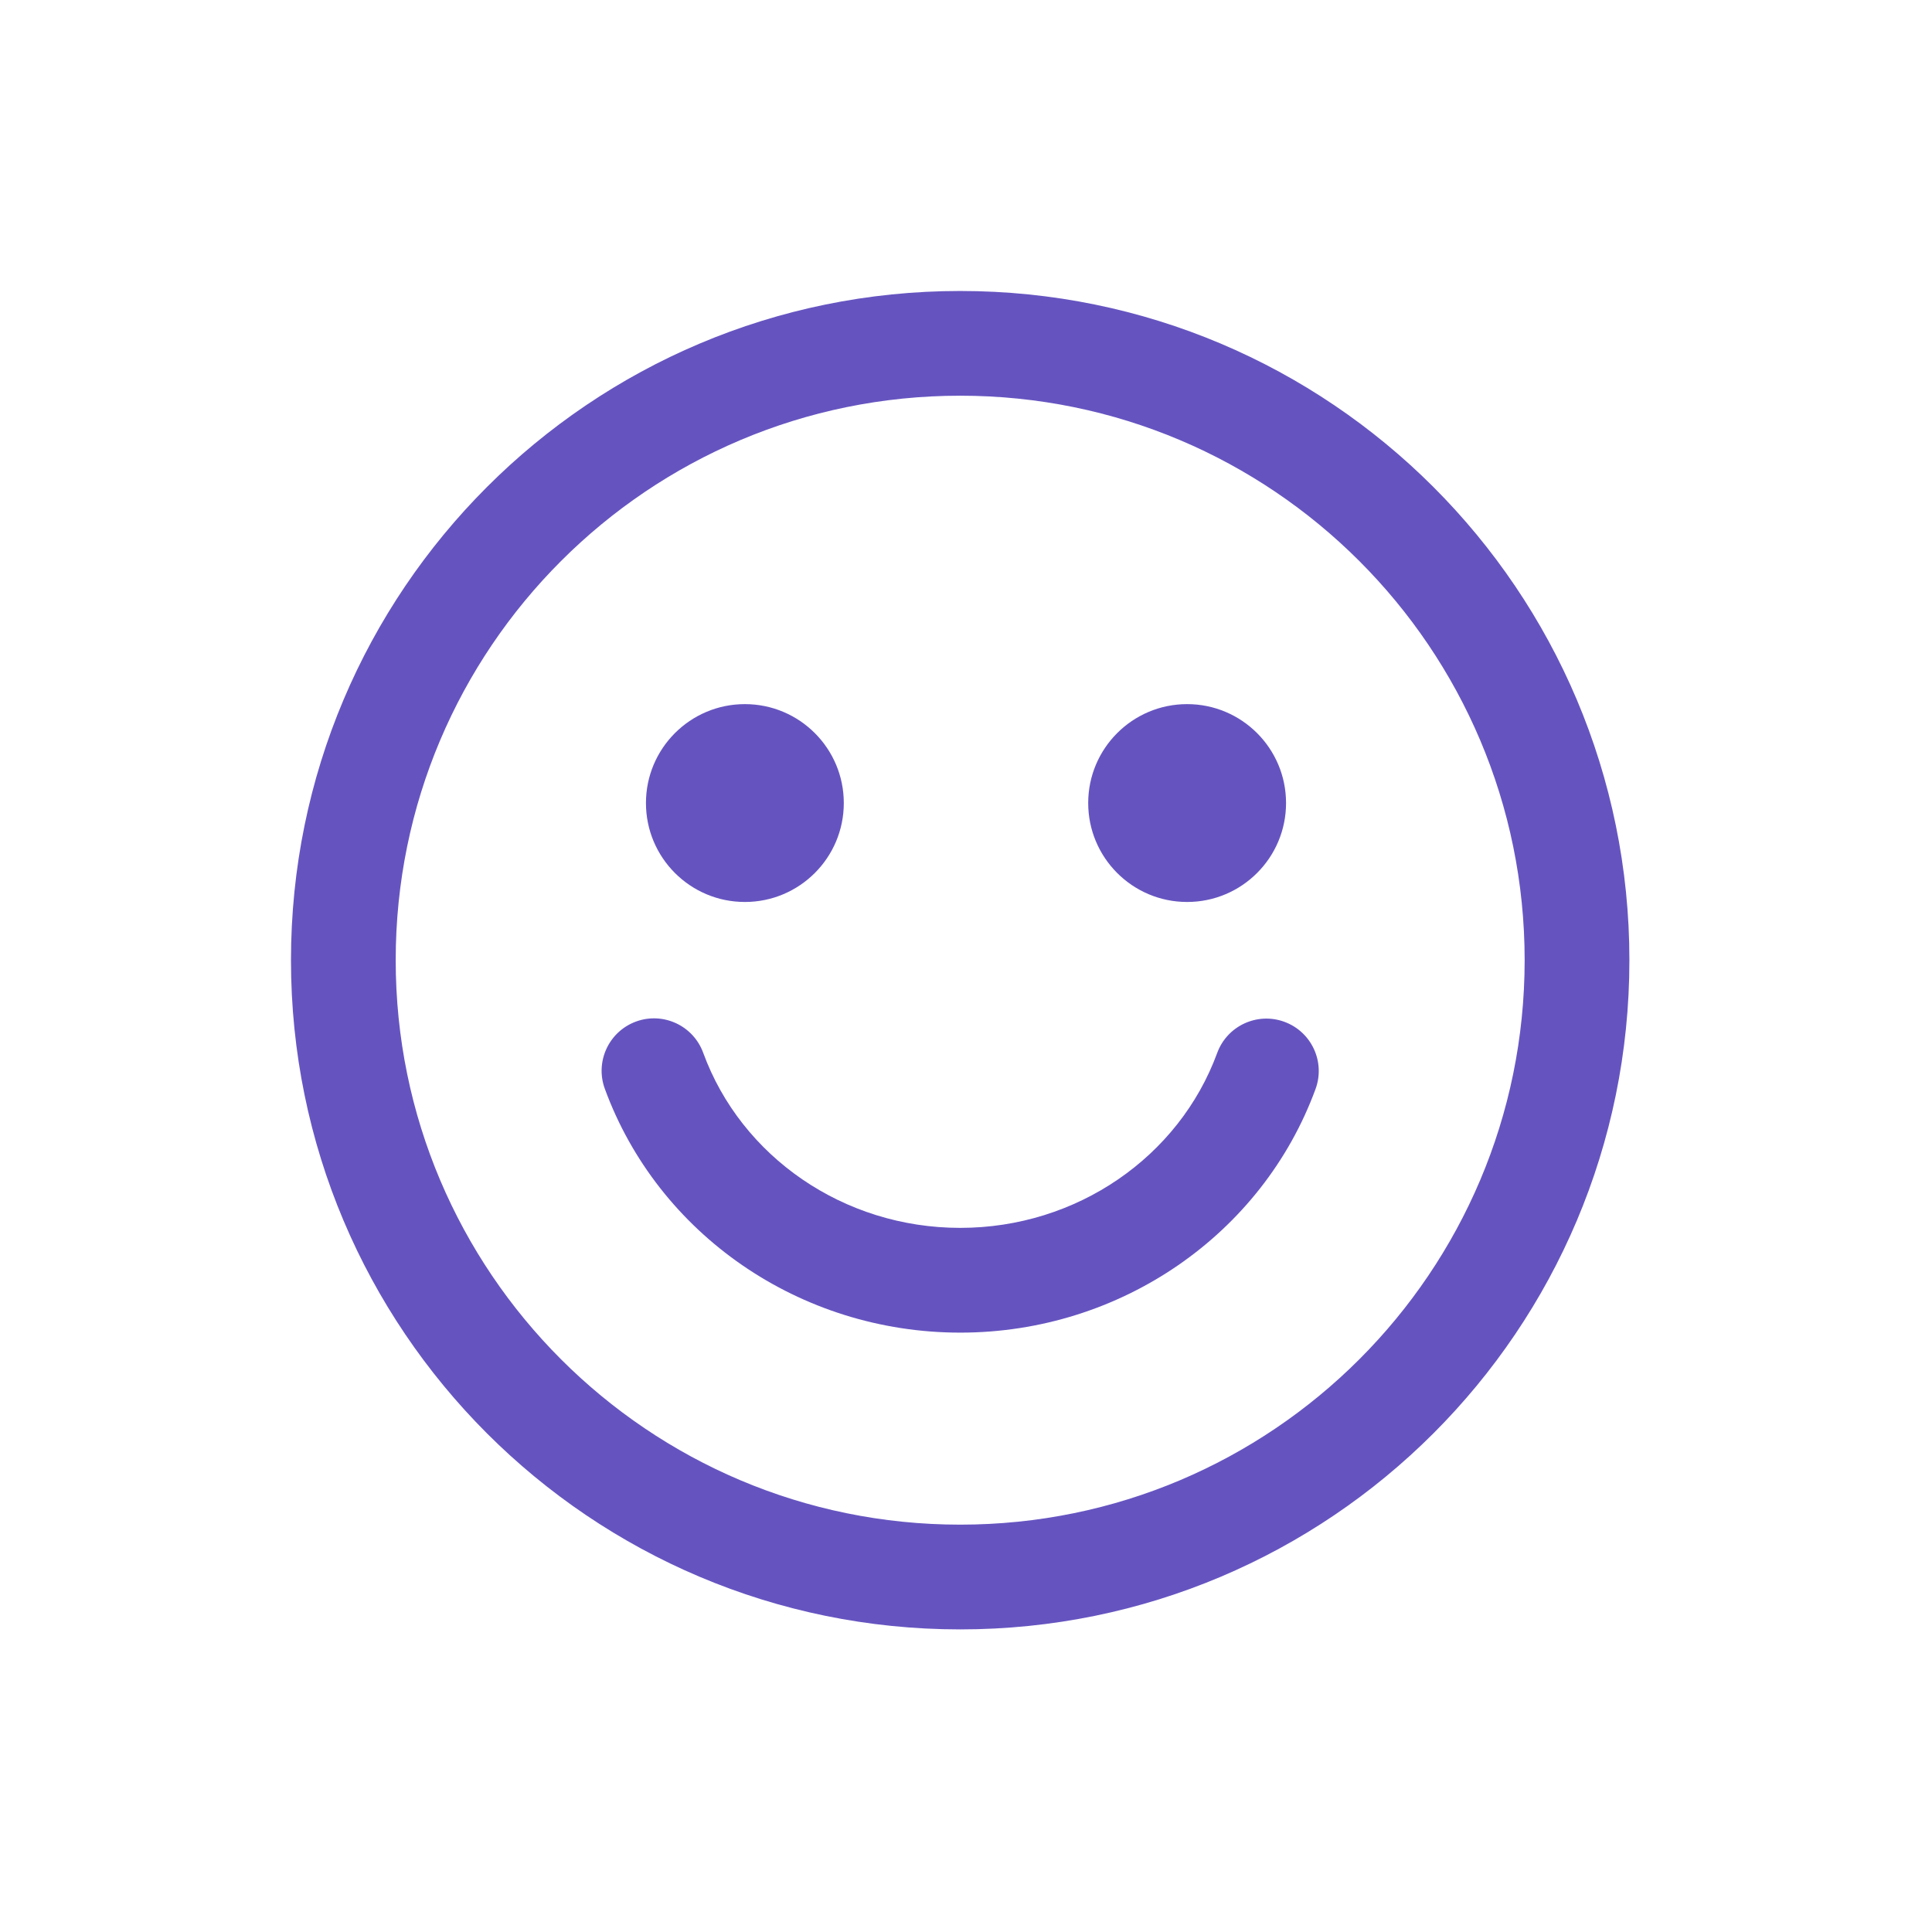
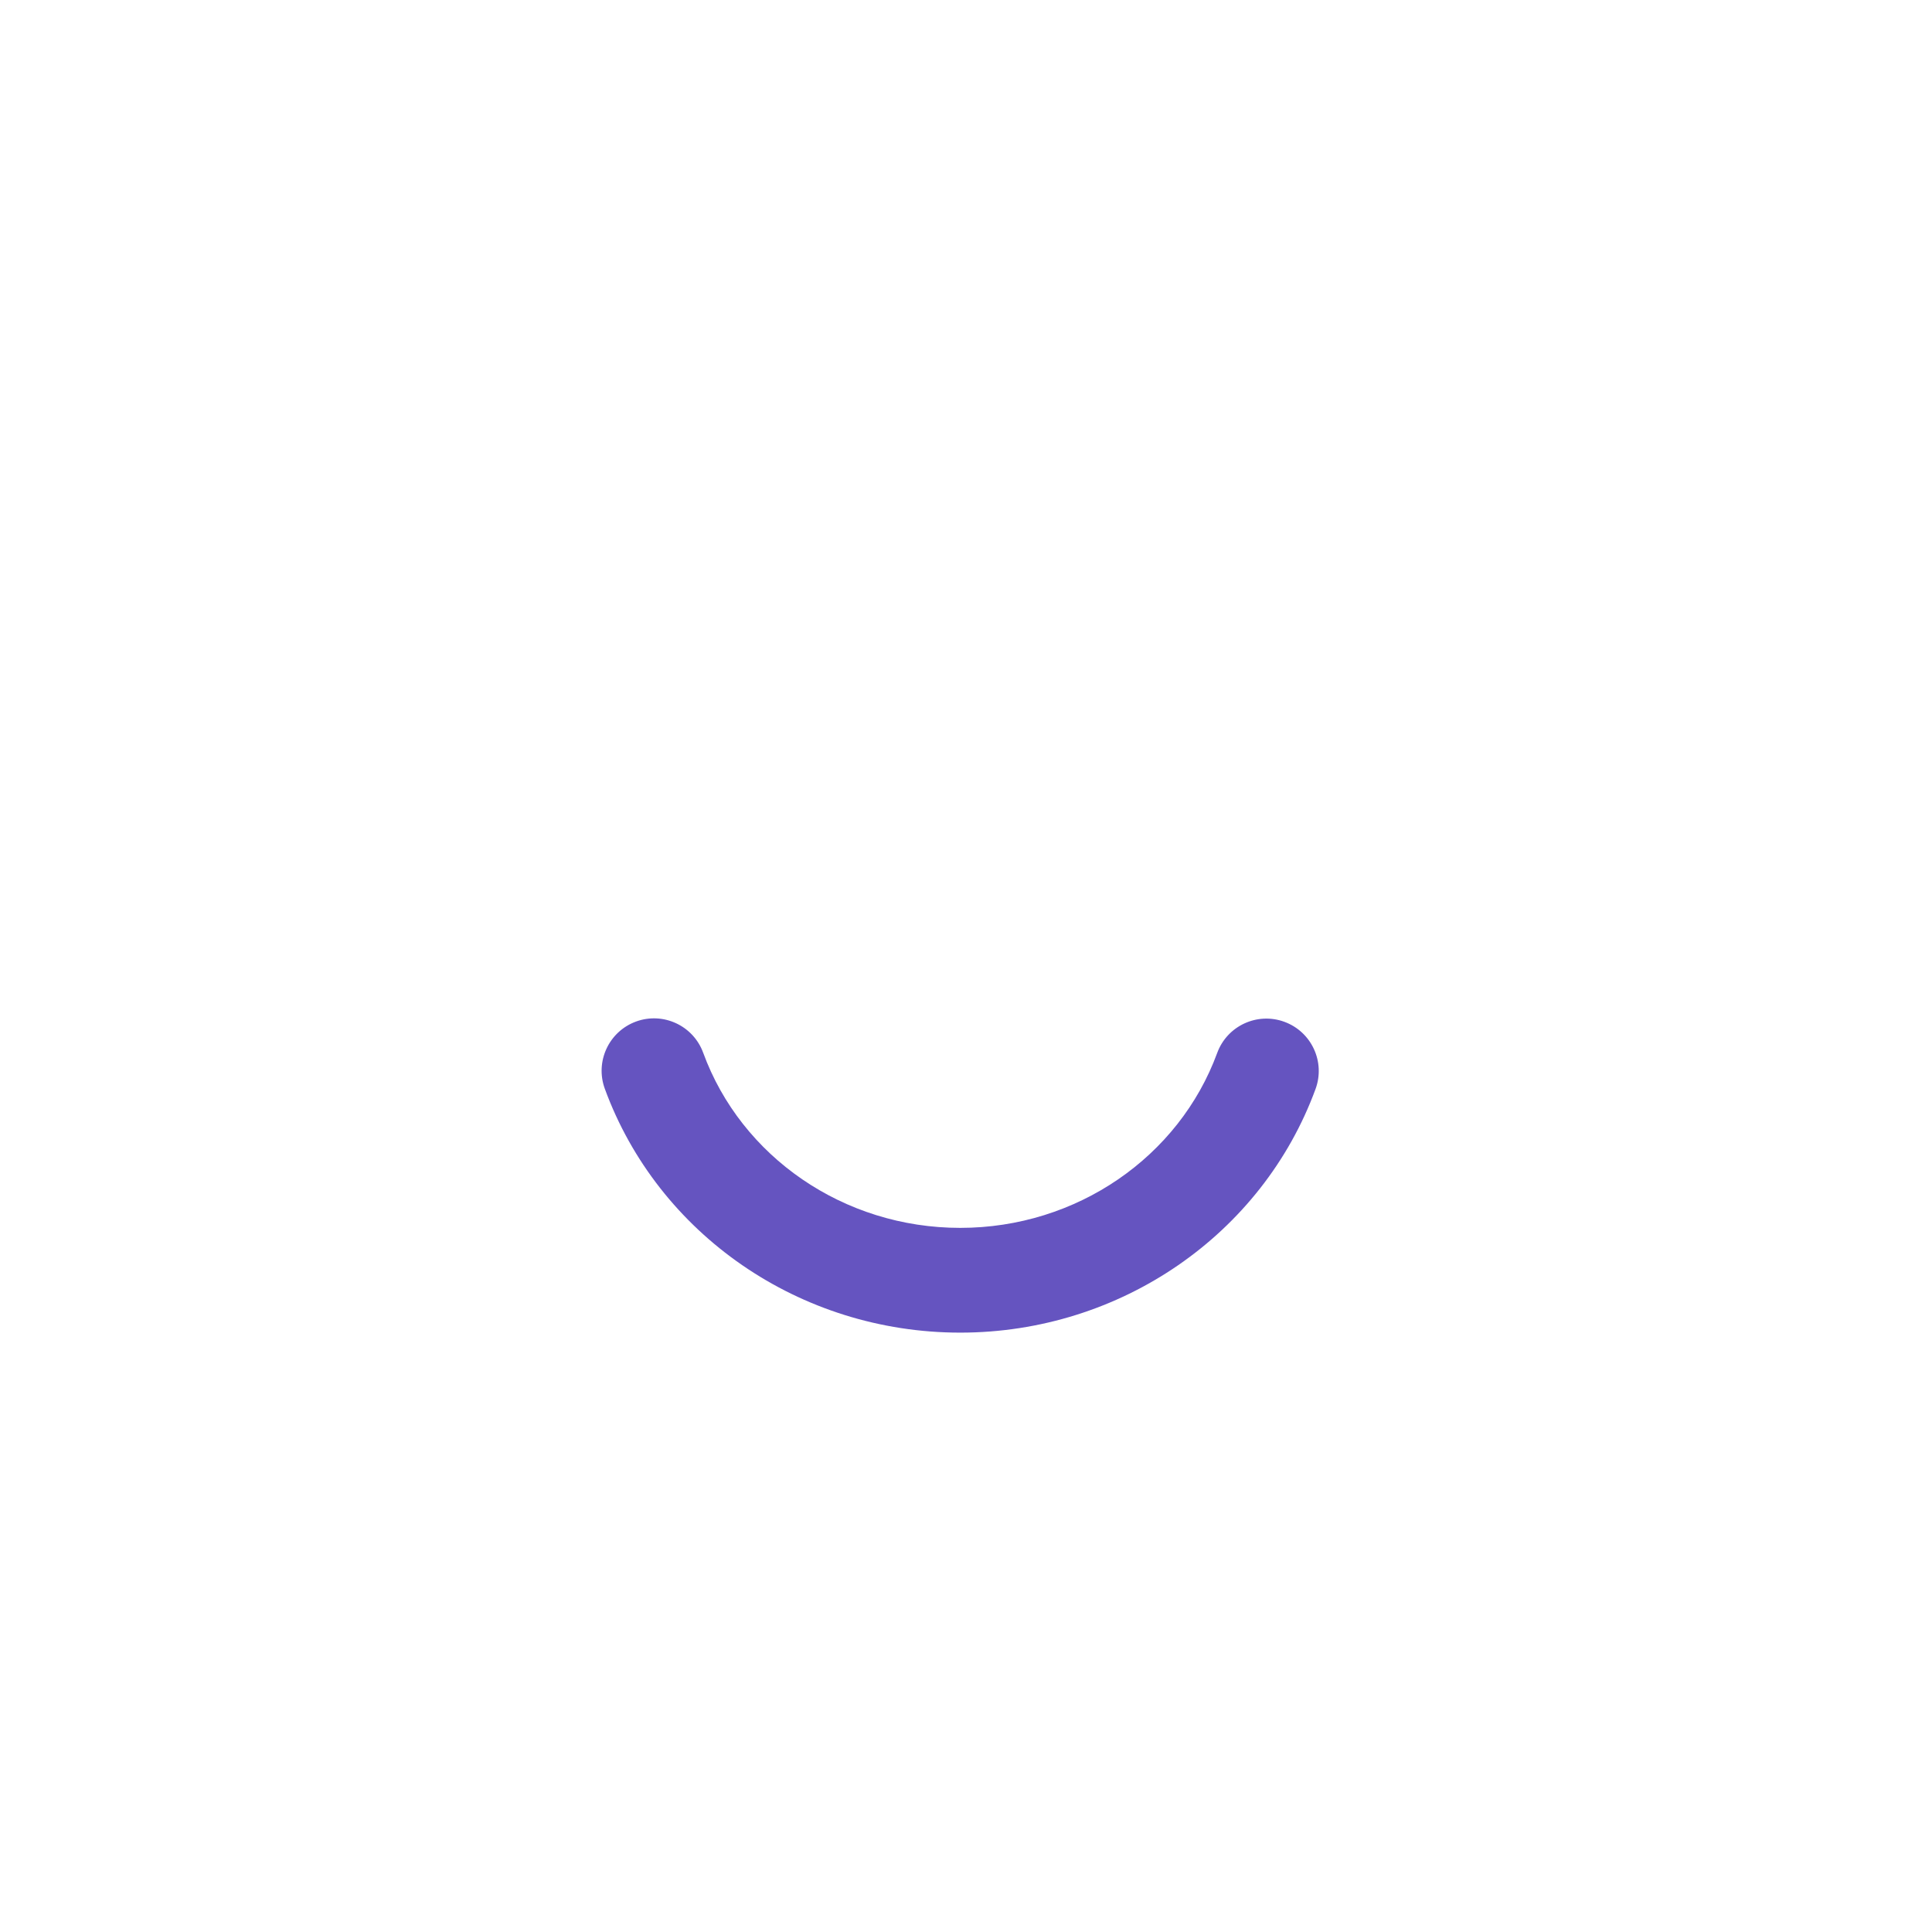
<svg xmlns="http://www.w3.org/2000/svg" width="64" height="64" viewBox="0 0 64 64" fill="none">
-   <path fill-rule="evenodd" clip-rule="evenodd" d="M9.639 31.807C9.639 19.564 19.564 9.639 31.807 9.639C44.051 9.639 53.976 19.564 53.976 31.807C53.976 44.051 44.051 53.976 31.807 53.976C19.564 53.976 9.639 44.051 9.639 31.807ZM50.506 31.807C50.506 21.48 42.134 13.108 31.807 13.108C21.48 13.108 13.108 21.48 13.108 31.807C13.108 42.134 21.48 50.506 31.807 50.506C42.134 50.506 50.506 42.134 50.506 31.807Z" fill="#6554C0" />
  <path d="M21.069 33.84C21.968 33.511 22.965 33.974 23.294 34.874C24.552 38.315 27.942 40.675 31.809 40.675C35.672 40.675 39.06 38.318 40.321 34.881C40.651 33.981 41.648 33.519 42.547 33.849C43.447 34.179 43.909 35.176 43.579 36.075C41.816 40.882 37.126 44.145 31.809 44.145C26.488 44.145 21.795 40.877 20.035 36.066C19.706 35.166 20.169 34.17 21.069 33.84Z" fill="#6554C0" />
-   <circle cx="24.675" cy="26.602" r="3.277" fill="#6554C0" />
-   <circle cx="39.325" cy="26.602" r="3.277" fill="#6554C0" />
</svg>